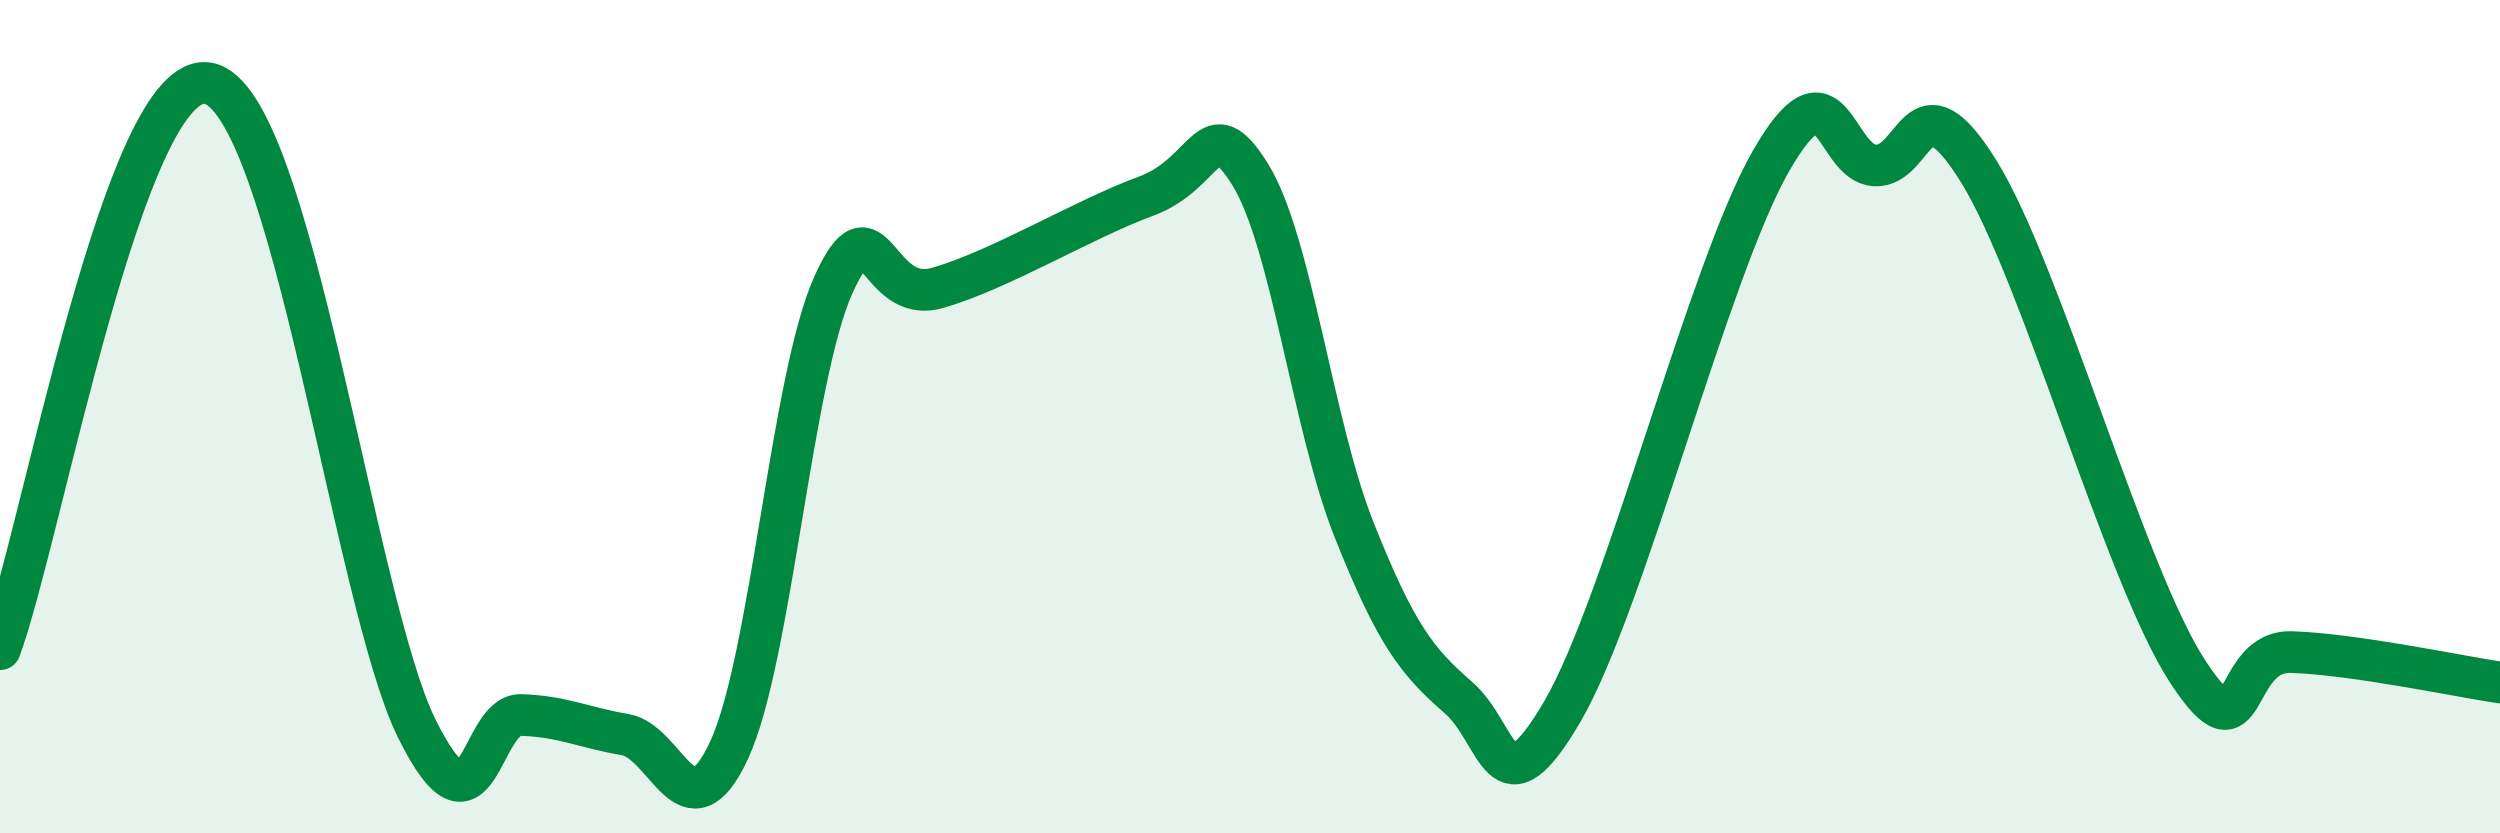
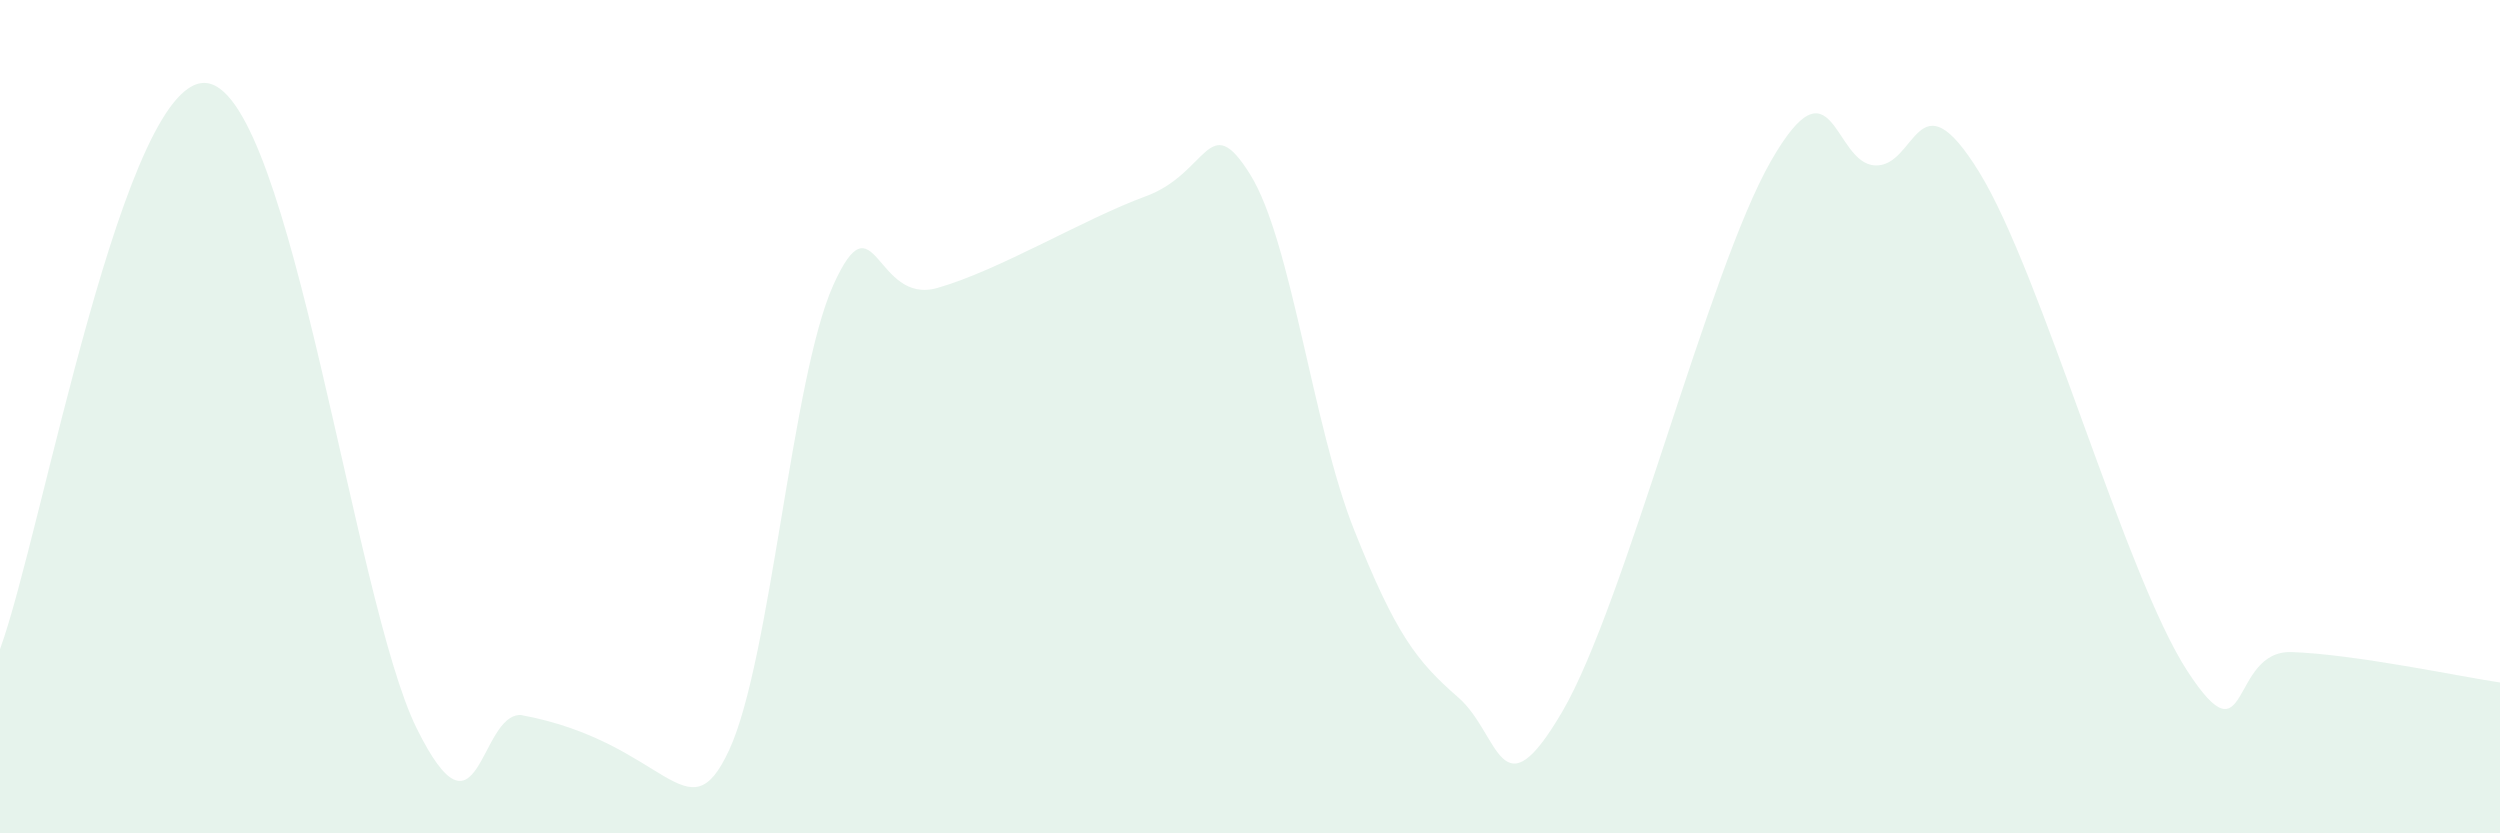
<svg xmlns="http://www.w3.org/2000/svg" width="60" height="20" viewBox="0 0 60 20">
-   <path d="M 0,15.58 C 1,12.86 3,1.62 5,2 C 7,2.38 8.5,14.45 10,17.48 C 11.5,20.51 11.5,17.13 12.5,17.16 C 13.5,17.19 14,17.46 15,17.63 C 16,17.8 16.5,20.16 17.5,18 C 18.5,15.84 19,9.06 20,6.84 C 21,4.62 21,7.34 22.5,6.91 C 24,6.48 26,5.26 27.5,4.71 C 29,4.16 29,2.58 30,4.18 C 31,5.78 31.5,10.21 32.5,12.72 C 33.5,15.23 34,15.87 35,16.74 C 36,17.61 36,19.64 37.5,17.07 C 39,14.5 41,6.49 42.5,3.87 C 44,1.25 44,3.92 45,3.97 C 46,4.02 46,1.7 47.5,4.13 C 49,6.56 51,13.81 52.5,16.11 C 54,18.41 53.5,15.6 55,15.65 C 56.5,15.7 59,16.23 60,16.38L60 20L0 20Z" fill="#008740" opacity="0.1" stroke-linecap="round" stroke-linejoin="round" />
-   <path d="M 0,15.58 C 1,12.86 3,1.62 5,2 C 7,2.38 8.5,14.45 10,17.48 C 11.5,20.51 11.5,17.13 12.5,17.16 C 13.5,17.19 14,17.46 15,17.63 C 16,17.8 16.5,20.16 17.5,18 C 18.5,15.84 19,9.06 20,6.84 C 21,4.62 21,7.34 22.5,6.91 C 24,6.48 26,5.26 27.5,4.71 C 29,4.16 29,2.58 30,4.18 C 31,5.78 31.5,10.21 32.5,12.72 C 33.5,15.23 34,15.87 35,16.74 C 36,17.61 36,19.64 37.5,17.07 C 39,14.5 41,6.49 42.5,3.87 C 44,1.25 44,3.92 45,3.97 C 46,4.02 46,1.7 47.5,4.13 C 49,6.56 51,13.81 52.5,16.11 C 54,18.41 53.5,15.6 55,15.65 C 56.5,15.7 59,16.23 60,16.38" stroke="#008740" stroke-width="1" fill="none" stroke-linecap="round" stroke-linejoin="round" />
+   <path d="M 0,15.58 C 1,12.86 3,1.62 5,2 C 7,2.38 8.5,14.45 10,17.48 C 11.5,20.51 11.5,17.13 12.5,17.16 C 16,17.8 16.5,20.16 17.5,18 C 18.5,15.84 19,9.06 20,6.84 C 21,4.62 21,7.34 22.5,6.91 C 24,6.48 26,5.26 27.5,4.71 C 29,4.16 29,2.58 30,4.18 C 31,5.78 31.5,10.21 32.5,12.72 C 33.5,15.23 34,15.87 35,16.74 C 36,17.61 36,19.64 37.5,17.07 C 39,14.5 41,6.49 42.5,3.87 C 44,1.25 44,3.92 45,3.97 C 46,4.02 46,1.7 47.5,4.13 C 49,6.56 51,13.81 52.5,16.11 C 54,18.41 53.5,15.6 55,15.65 C 56.5,15.7 59,16.23 60,16.38L60 20L0 20Z" fill="#008740" opacity="0.1" stroke-linecap="round" stroke-linejoin="round" />
</svg>